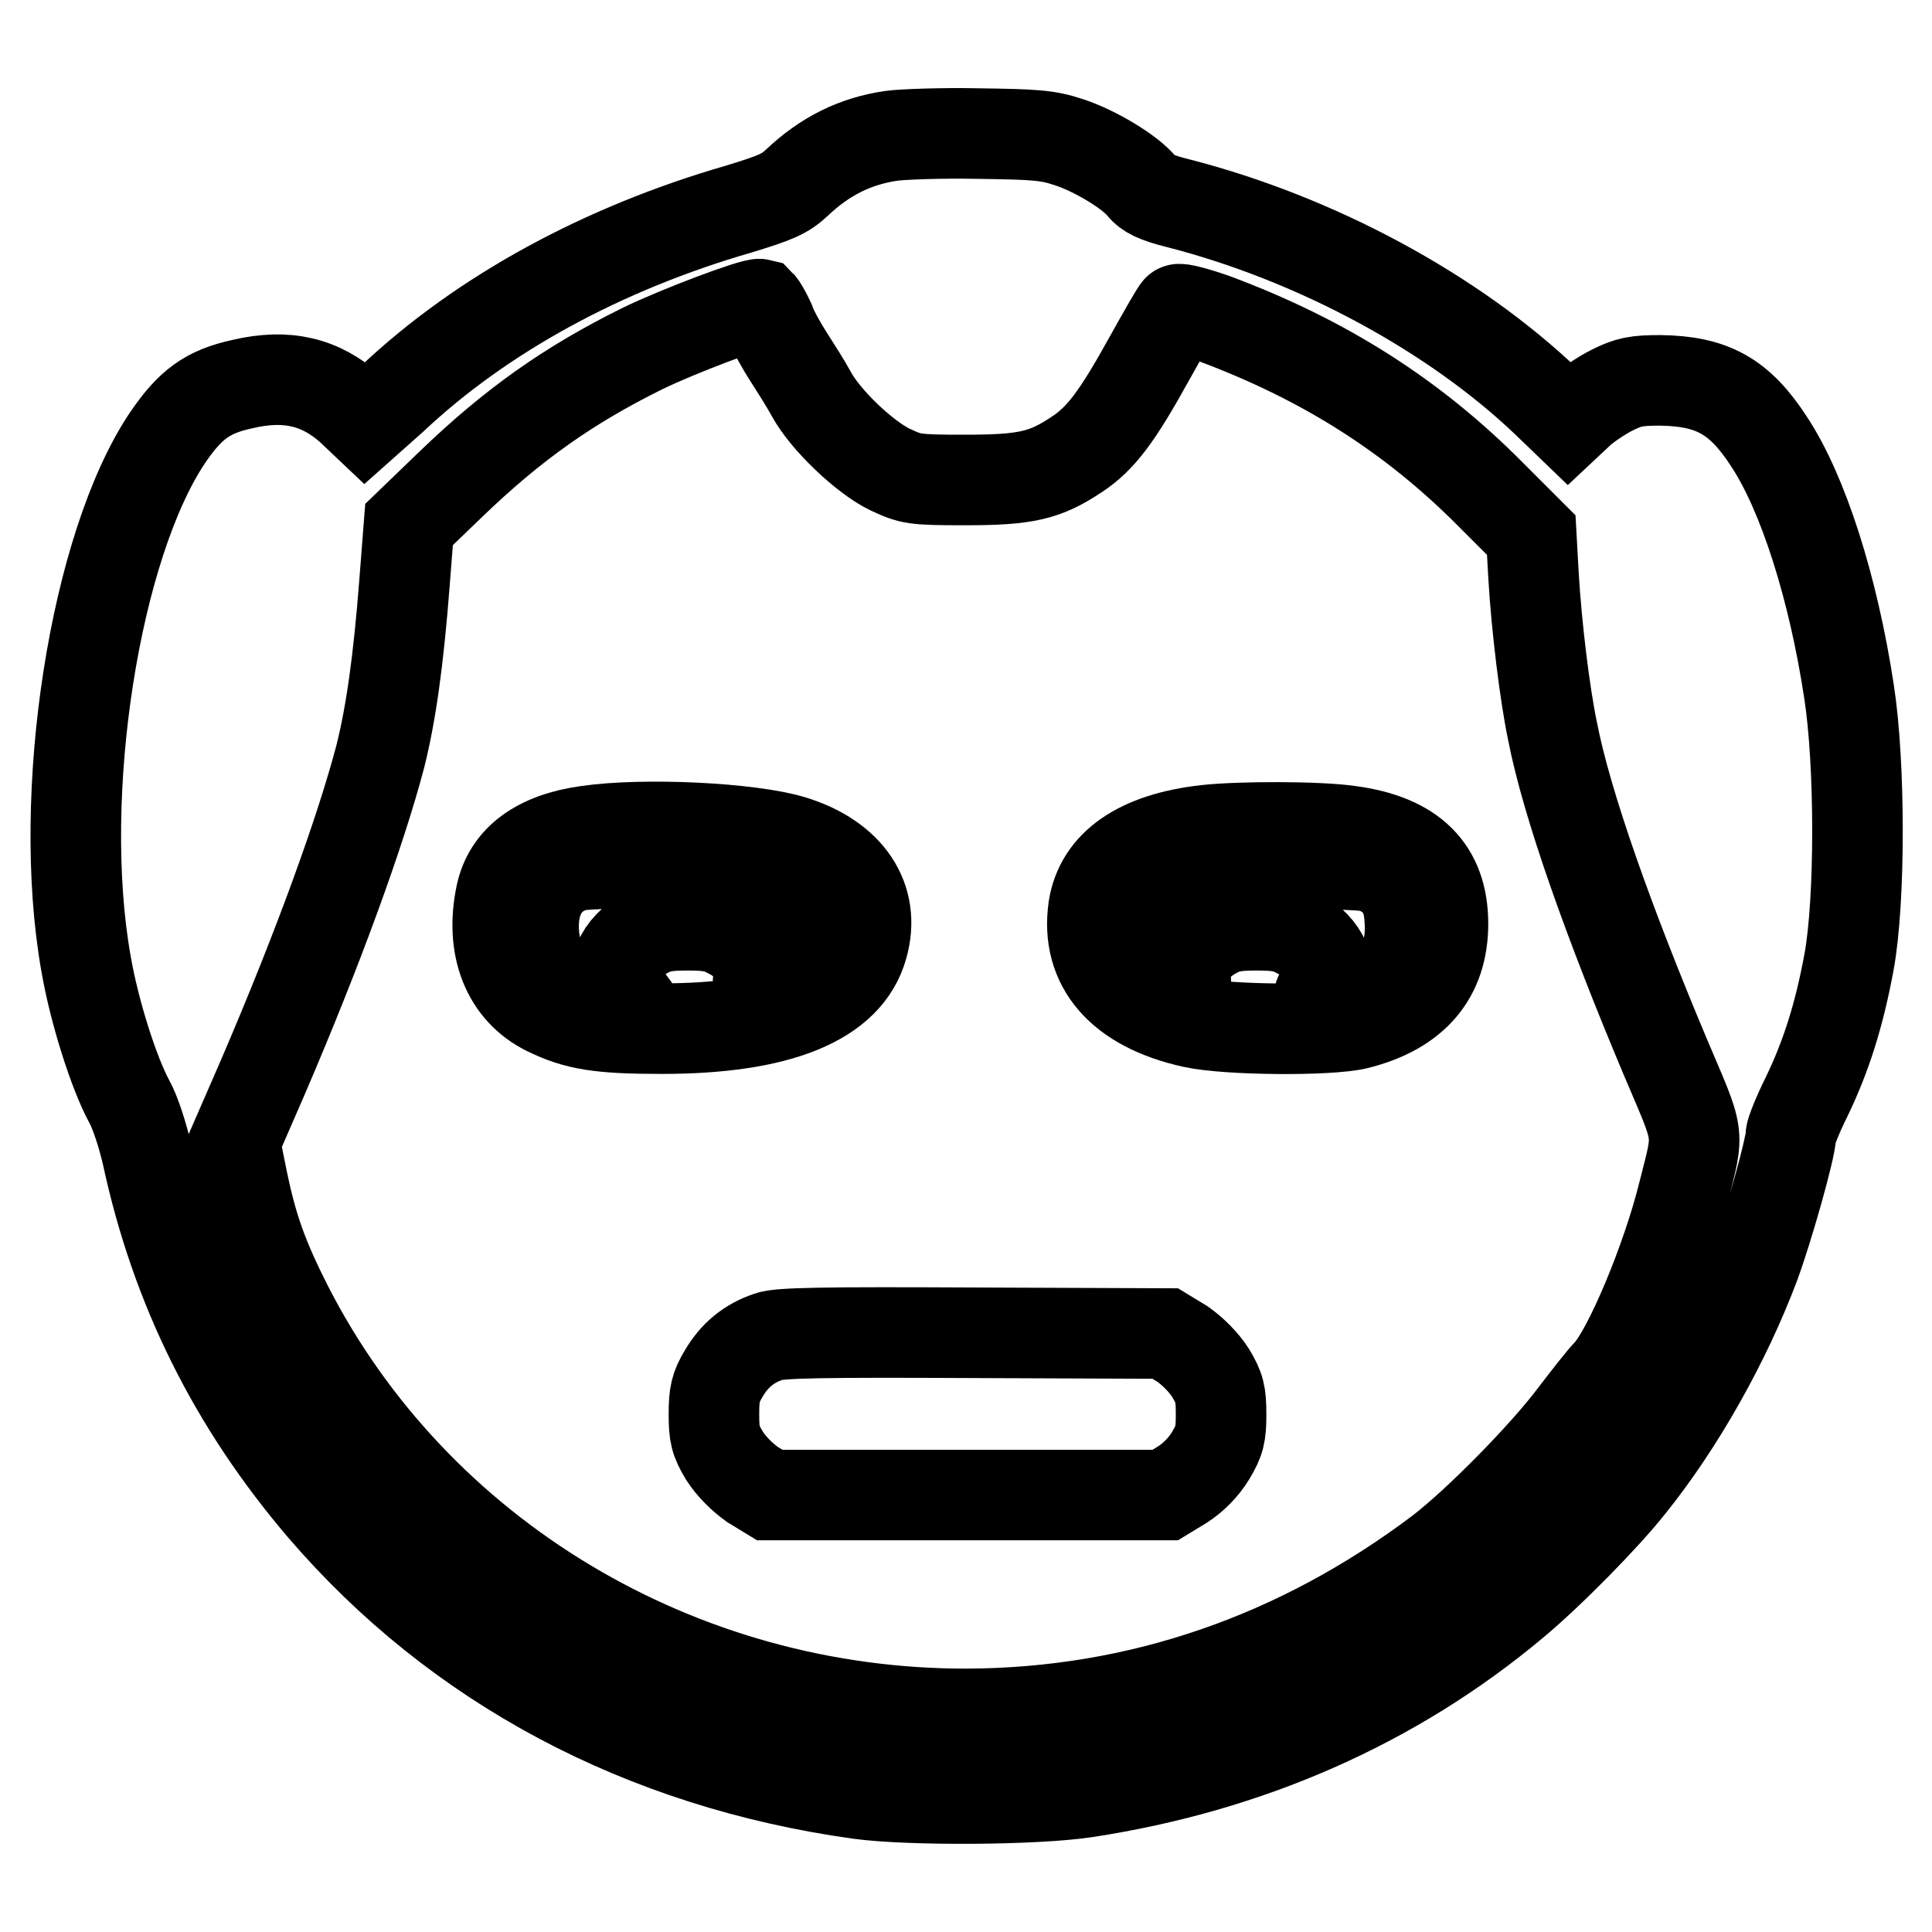
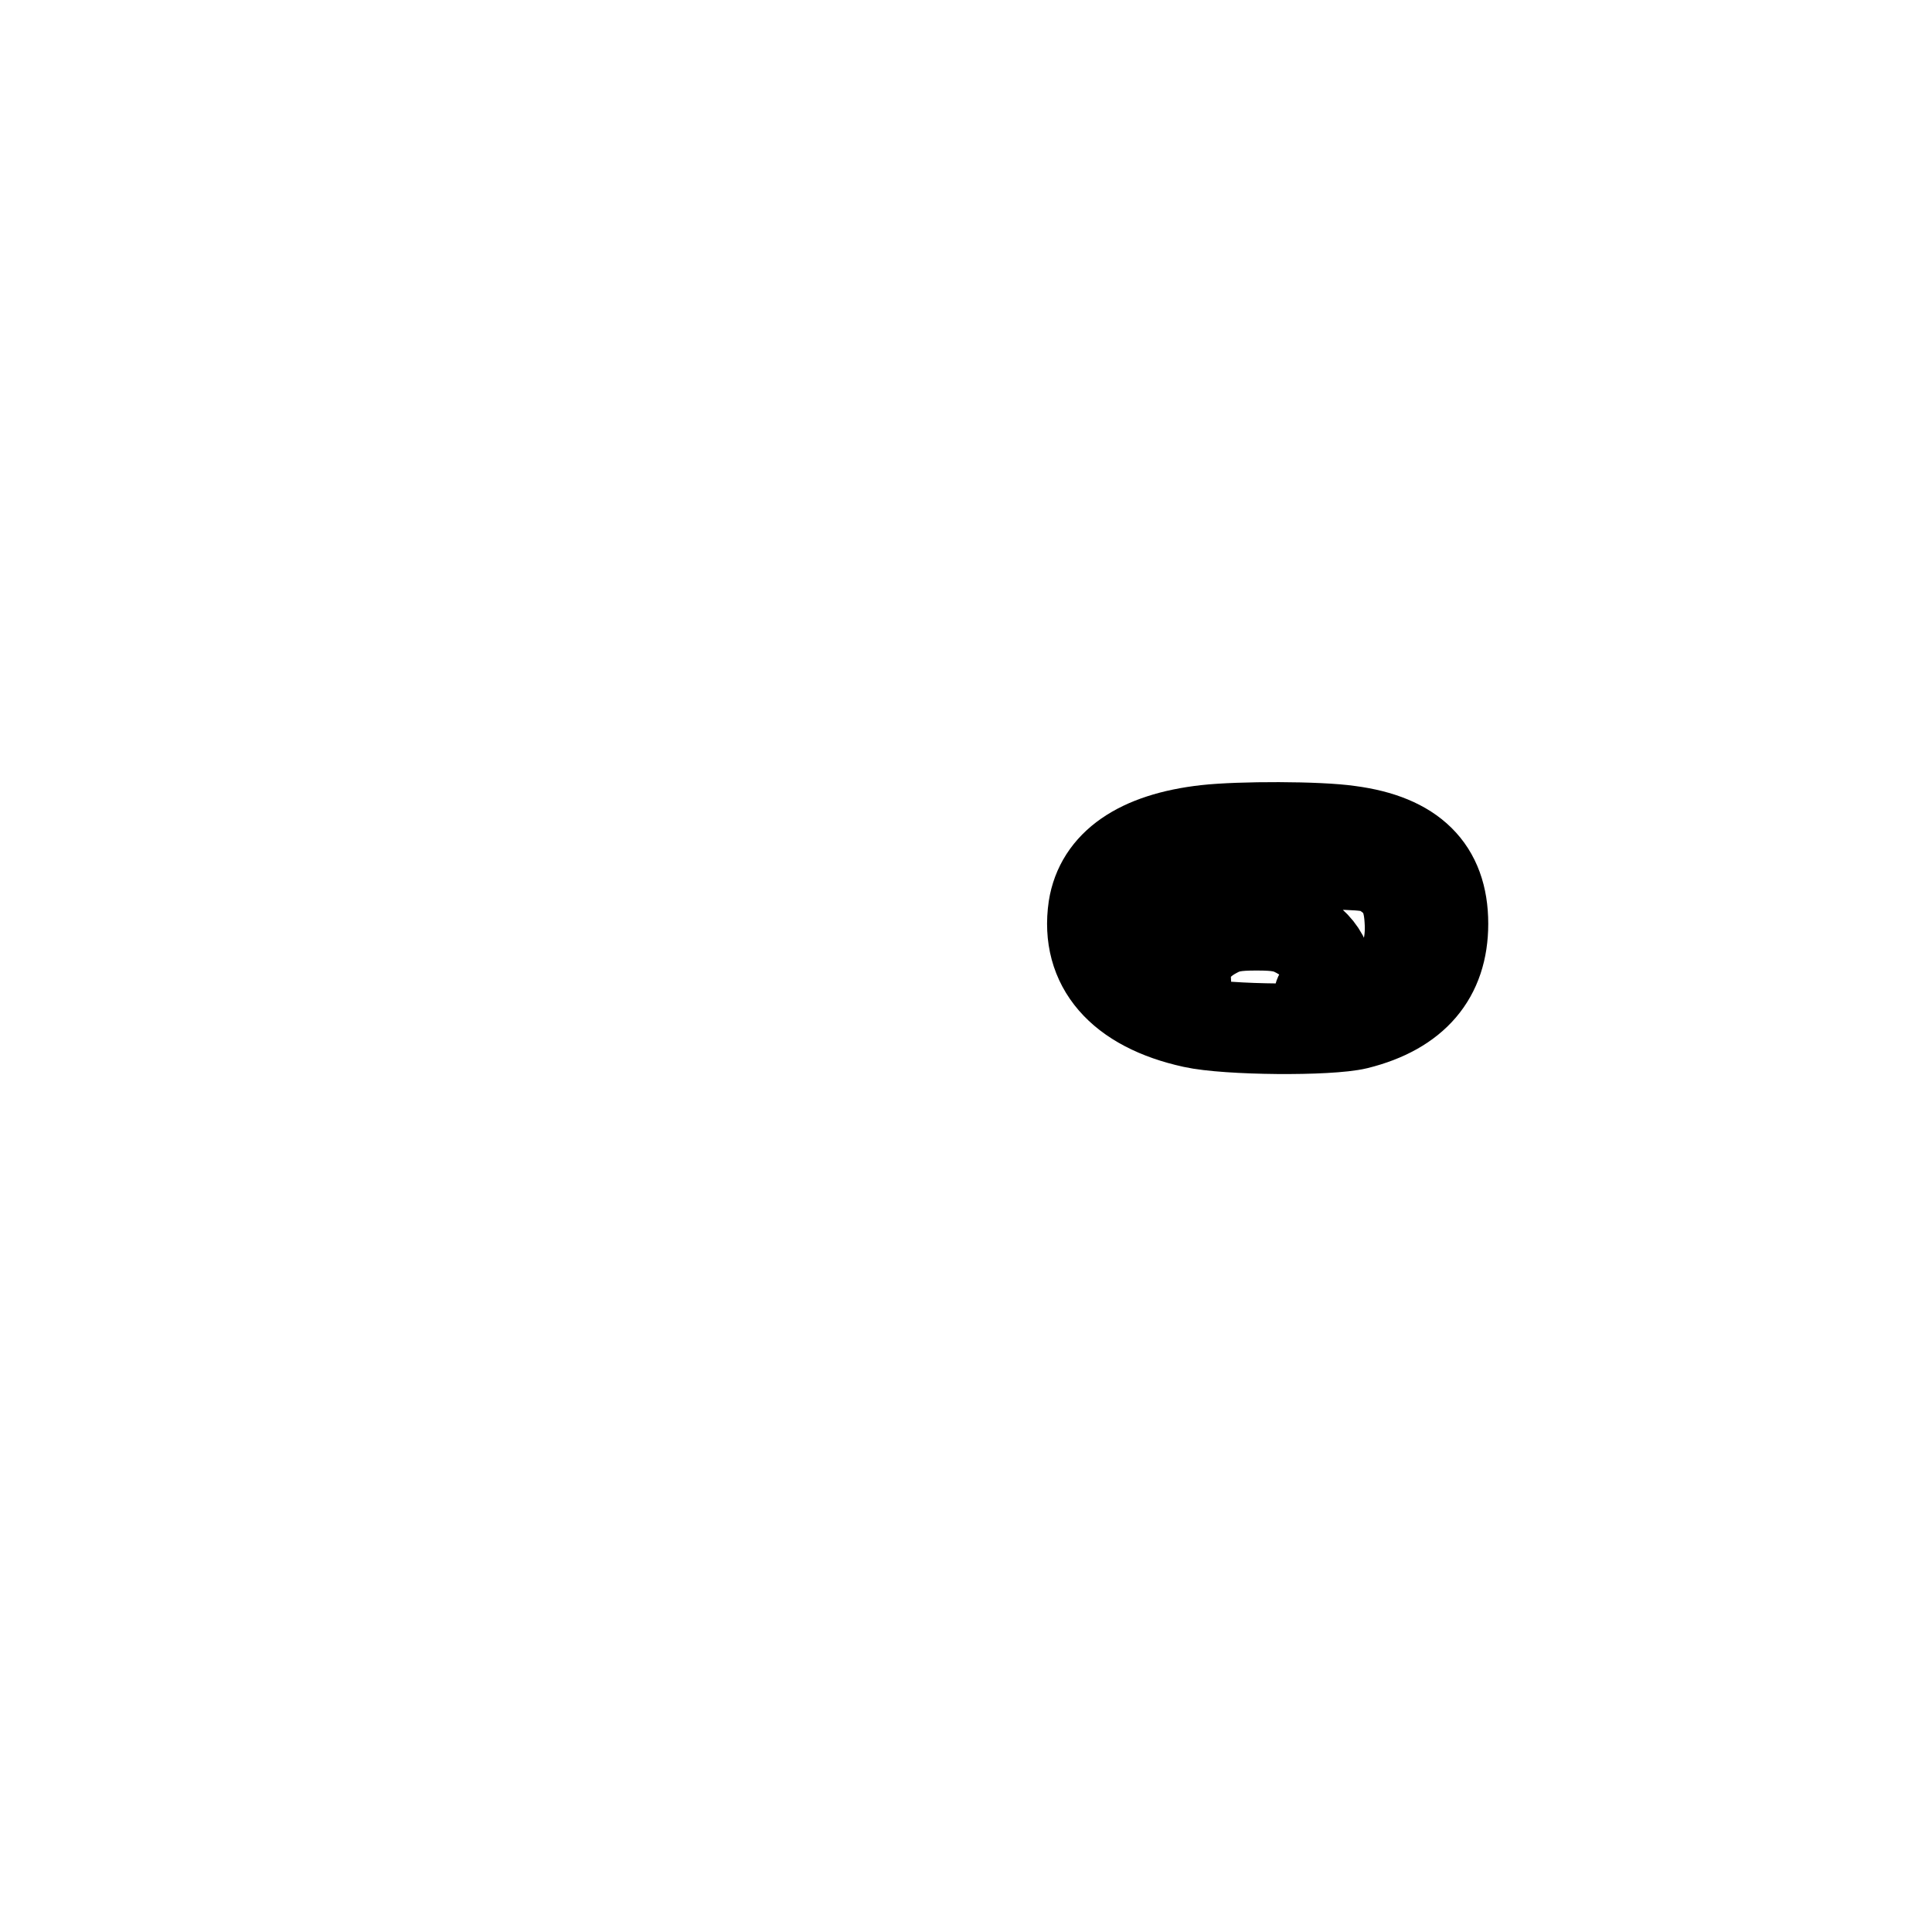
<svg xmlns="http://www.w3.org/2000/svg" version="1.1" x="0px" y="0px" viewBox="0 0 256 256" enable-background="new 0 0 256 256" xml:space="preserve">
  <g>
    <g>
      <g>
-         <path stroke-width="12" fill-opacity="0" stroke="#000000" d="M118.1,18c-4.8,0.7-8.8,2.7-12.5,6.2c-1.6,1.5-2.8,2-7.7,3.5c-18,5.2-34,13.9-45.9,25.1L48.4,56l-1.9-1.8c-4-3.6-8.5-4.7-14.4-3.3c-4.6,1-6.9,2.7-9.9,7.1c-9.6,14.3-14.8,47.2-10.8,69.7c1.1,6.4,3.7,14.5,5.7,18.2c0.8,1.4,1.8,4.5,2.4,7.1c3.8,17.7,11.5,33.1,23.3,46.9c17.8,20.7,42.3,33.8,71.1,37.8c6.7,0.9,23.2,0.8,29.9-0.2c21.7-3.3,40.9-11.8,56.7-25c4.6-3.8,12.1-11.4,15.5-15.7c6.6-8.2,12.7-19.1,16.5-29.2c1.8-4.9,4.8-15.5,4.8-17.2c0-0.4,0.9-2.7,2.1-5.1c2.6-5.4,4.3-10.8,5.6-17.8c1.5-8.1,1.5-26.3,0-35.9c-2.1-13.8-6.1-26.3-10.6-33.1c-3.9-6-7.5-8-14.4-8.1c-3.2,0-4.2,0.2-6.4,1.3c-1.4,0.7-3.3,2-4.2,2.8l-1.6,1.5l-2.7-2.6c-12.4-11.9-30.7-21.8-49.1-26.5c-2.8-0.7-4-1.3-4.7-2.2c-1.5-1.9-6.3-4.8-9.8-5.9c-2.7-0.9-4.5-1-11.9-1.1C124.7,17.6,119.5,17.8,118.1,18z M102,42.6c0.4,1.2,1.6,3.3,2.5,4.7c0.9,1.4,2.3,3.6,3,4.9c1.9,3.5,7.1,8.4,10.4,10c2.8,1.3,3.1,1.4,10,1.4c8.1,0,10.6-0.6,14.8-3.4c3.2-2.1,5.4-5.1,9.6-12.7c1.9-3.4,3.6-6.4,3.8-6.5c0.2-0.2,2.5,0.4,5,1.3c14.4,5.4,26.1,12.8,36.5,23.3l5.3,5.3l0.3,5.4c0.4,6.8,1.5,15.7,2.5,20.5c1.9,9.8,7.5,25.5,14.9,43.1c4.7,11.1,4.6,9.7,2.5,18c-2.2,9-7.3,21.1-10,24c-0.8,0.8-2.8,3.4-4.5,5.6c-3.8,5.1-12.6,14.1-17.8,18.1c-18.7,14.1-39.9,21.4-62.6,21.5c-38.2,0.1-73.2-20.9-90.1-54c-3.3-6.5-4.7-10.5-6-16.8l-1-5l3.7-8.5c7.4-17.2,13-32.7,15.6-42.6c1.4-5.6,2.4-12.6,3.2-23l0.6-7.7l5.5-5.3c8.3-8,15.7-13.2,25.4-18c4.7-2.3,14.8-6.1,15.6-5.9C100.9,40.5,101.5,41.5,102,42.6z" />
-         <path stroke-width="12" fill-opacity="0" stroke="#000000" d="M77.8,110.1c-6.5,0.9-10.4,3.8-11.4,8.4c-1.5,7,0.8,12.8,6.1,15.4c3.9,1.9,6.9,2.4,15.2,2.4c15.5,0,24.6-3.7,26.6-10.9c1.8-6.3-1.8-11.7-9.3-14C99.4,109.7,85.4,109,77.8,110.1z M101.3,114.8c6.5,1.2,9.5,4.6,8.6,9.7c-0.6,3-3.9,5.8-8.1,6.6c-1.4,0.3-1.5,0.3-1.3-1.5c0.2-2.4-1.2-4.6-3.8-5.9c-1.6-0.9-2.8-1.1-5.6-1.1c-2.8,0-4,0.2-5.6,1.1c-3.4,1.8-4.8,5.2-3.1,7.6l0.8,1.1l-2.8-0.4c-6.7-0.8-9.7-3.7-9.7-9.3c0-4.2,2.1-7.1,5.7-8C78.9,114.2,98.1,114.2,101.3,114.8z" />
        <path stroke-width="12" fill-opacity="0" stroke="#000000" d="M159.8,110c-8.9,1-14,4.6-14.9,10.3c-1.1,7.6,3.6,13.1,13.2,15.2c4.5,1,18,1.1,21.7,0.2c7.6-1.9,11.4-6.4,11.4-13.3c0-7.2-4.1-11.2-12.4-12.3C174.7,109.5,164.3,109.5,159.8,110z M183.1,115.4c2.5,1.5,3.5,3.2,3.7,6.4c0.5,6.7-3.2,10.5-10.2,10.5c-2.1,0-2.1,0-1.4-1c1.7-2.4,0.2-5.8-3.1-7.6c-1.6-0.9-2.8-1.1-5.6-1.1s-4,0.2-5.6,1.1c-2.6,1.4-4,3.6-3.8,5.9c0.1,1.6,0,1.8-0.8,1.5c-6.1-1.8-8.1-10.9-3.1-14.4c2.8-2,5.7-2.4,17.3-2.2C180.5,114.5,181.6,114.6,183.1,115.4z" />
-         <path stroke-width="12" fill-opacity="0" stroke="#000000" d="M101.9,177.1c-2.7,0.9-4.6,2.5-6,4.9c-1.1,1.8-1.3,2.8-1.3,5.4c0,2.7,0.2,3.5,1.4,5.5c0.9,1.4,2.3,2.8,3.7,3.8l2.3,1.4h26.2h26.2l2.3-1.4c1.4-0.9,2.8-2.3,3.7-3.8c1.2-2,1.4-2.8,1.4-5.5s-0.2-3.5-1.4-5.5c-0.9-1.4-2.3-2.8-3.7-3.8l-2.3-1.4l-25.4-0.1C109.1,176.5,103.3,176.6,101.9,177.1z" />
      </g>
    </g>
  </g>
</svg>